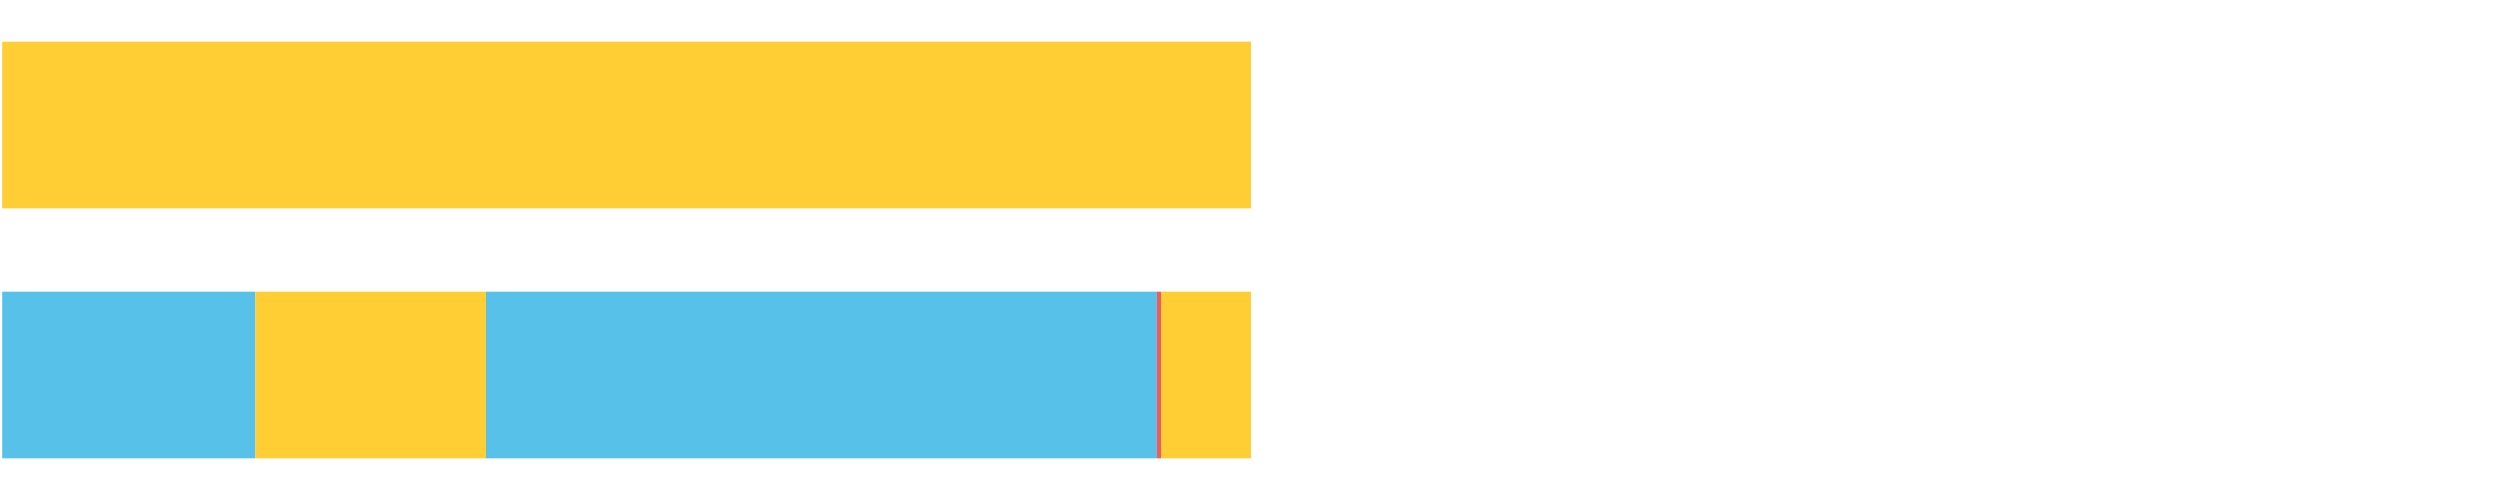
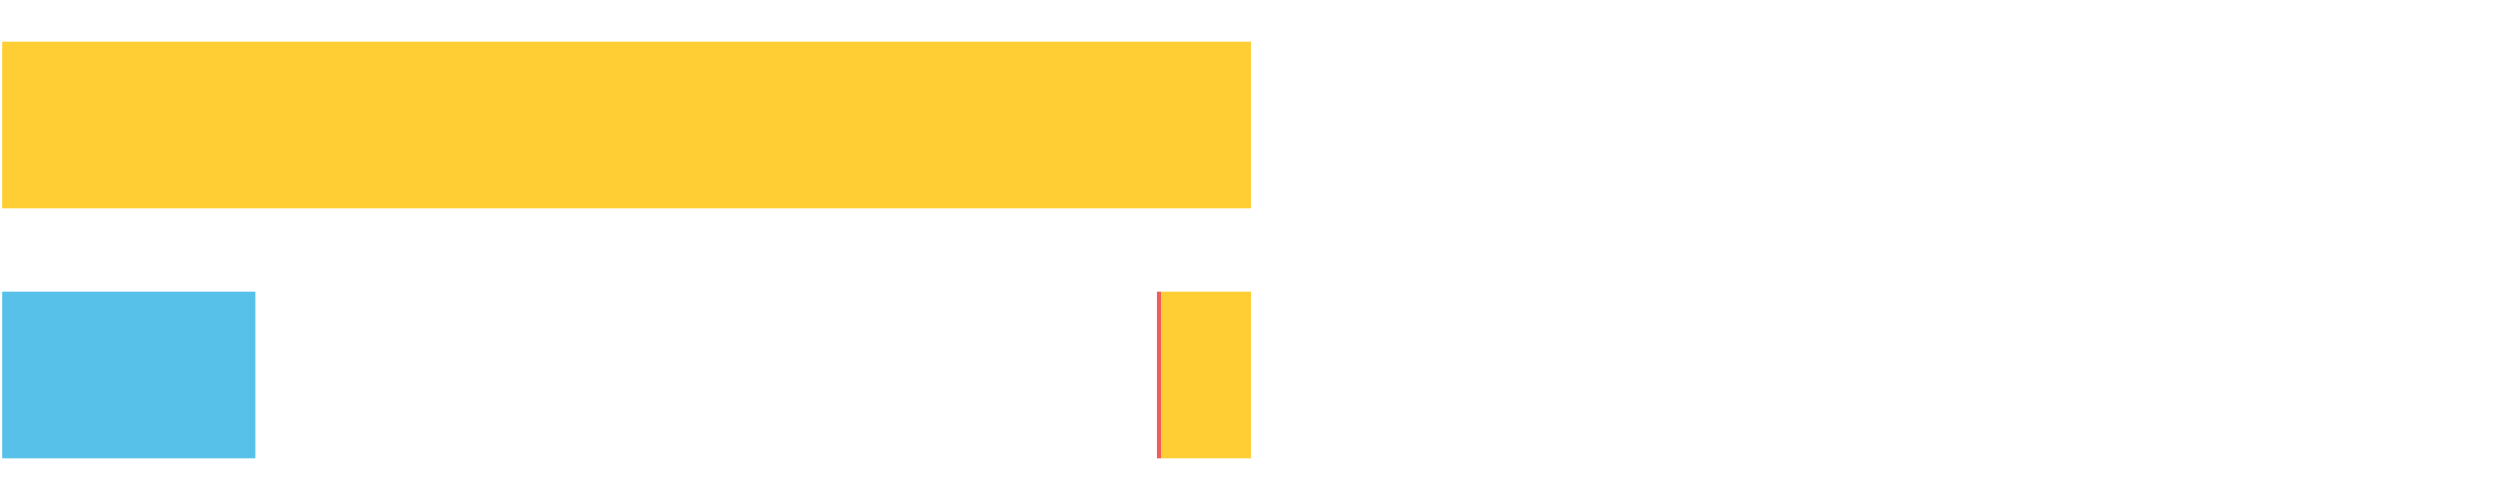
<svg xmlns="http://www.w3.org/2000/svg" width="1080pt" height="216pt" viewBox="0 0 1080 216" version="1.1">
  <g>
    <path style="stroke:none;fill-rule:nonzero;fill:#FFCE34;fill-opacity:1;" d="M 0.953 18 L 0.953 90 L 540.415 90 L 540.415 18 Z M 0.953 18" />
    <path style="stroke:none;fill-rule:nonzero;fill:#57C1E9;fill-opacity:1;" d="M 0.953 126 L 0.953 198 L 110.32 198 L 110.32 126 Z M 0.953 126" />
-     <path style="stroke:none;fill-rule:nonzero;fill:#FFCE34;fill-opacity:1;" d="M 110.32 126 L 110.32 198 L 209.952 198 L 209.952 126 Z M 110.32 126" />
-     <path style="stroke:none;fill-rule:nonzero;fill:#57C1E9;fill-opacity:1;" d="M 209.952 126 L 209.952 198 L 499.8 198 L 499.8 126 Z M 209.952 126" />
    <path style="stroke:none;fill-rule:nonzero;fill:#F15B5C;fill-opacity:1;" d="M 499.8 126 L 499.8 198 L 501.566 198 L 501.566 126 Z M 499.8 126" />
    <path style="stroke:none;fill-rule:nonzero;fill:#FFCE34;fill-opacity:1;" d="M 501.566 126 L 501.566 198 L 540.415 198 L 540.415 126 Z M 501.566 126" />
  </g>
</svg>